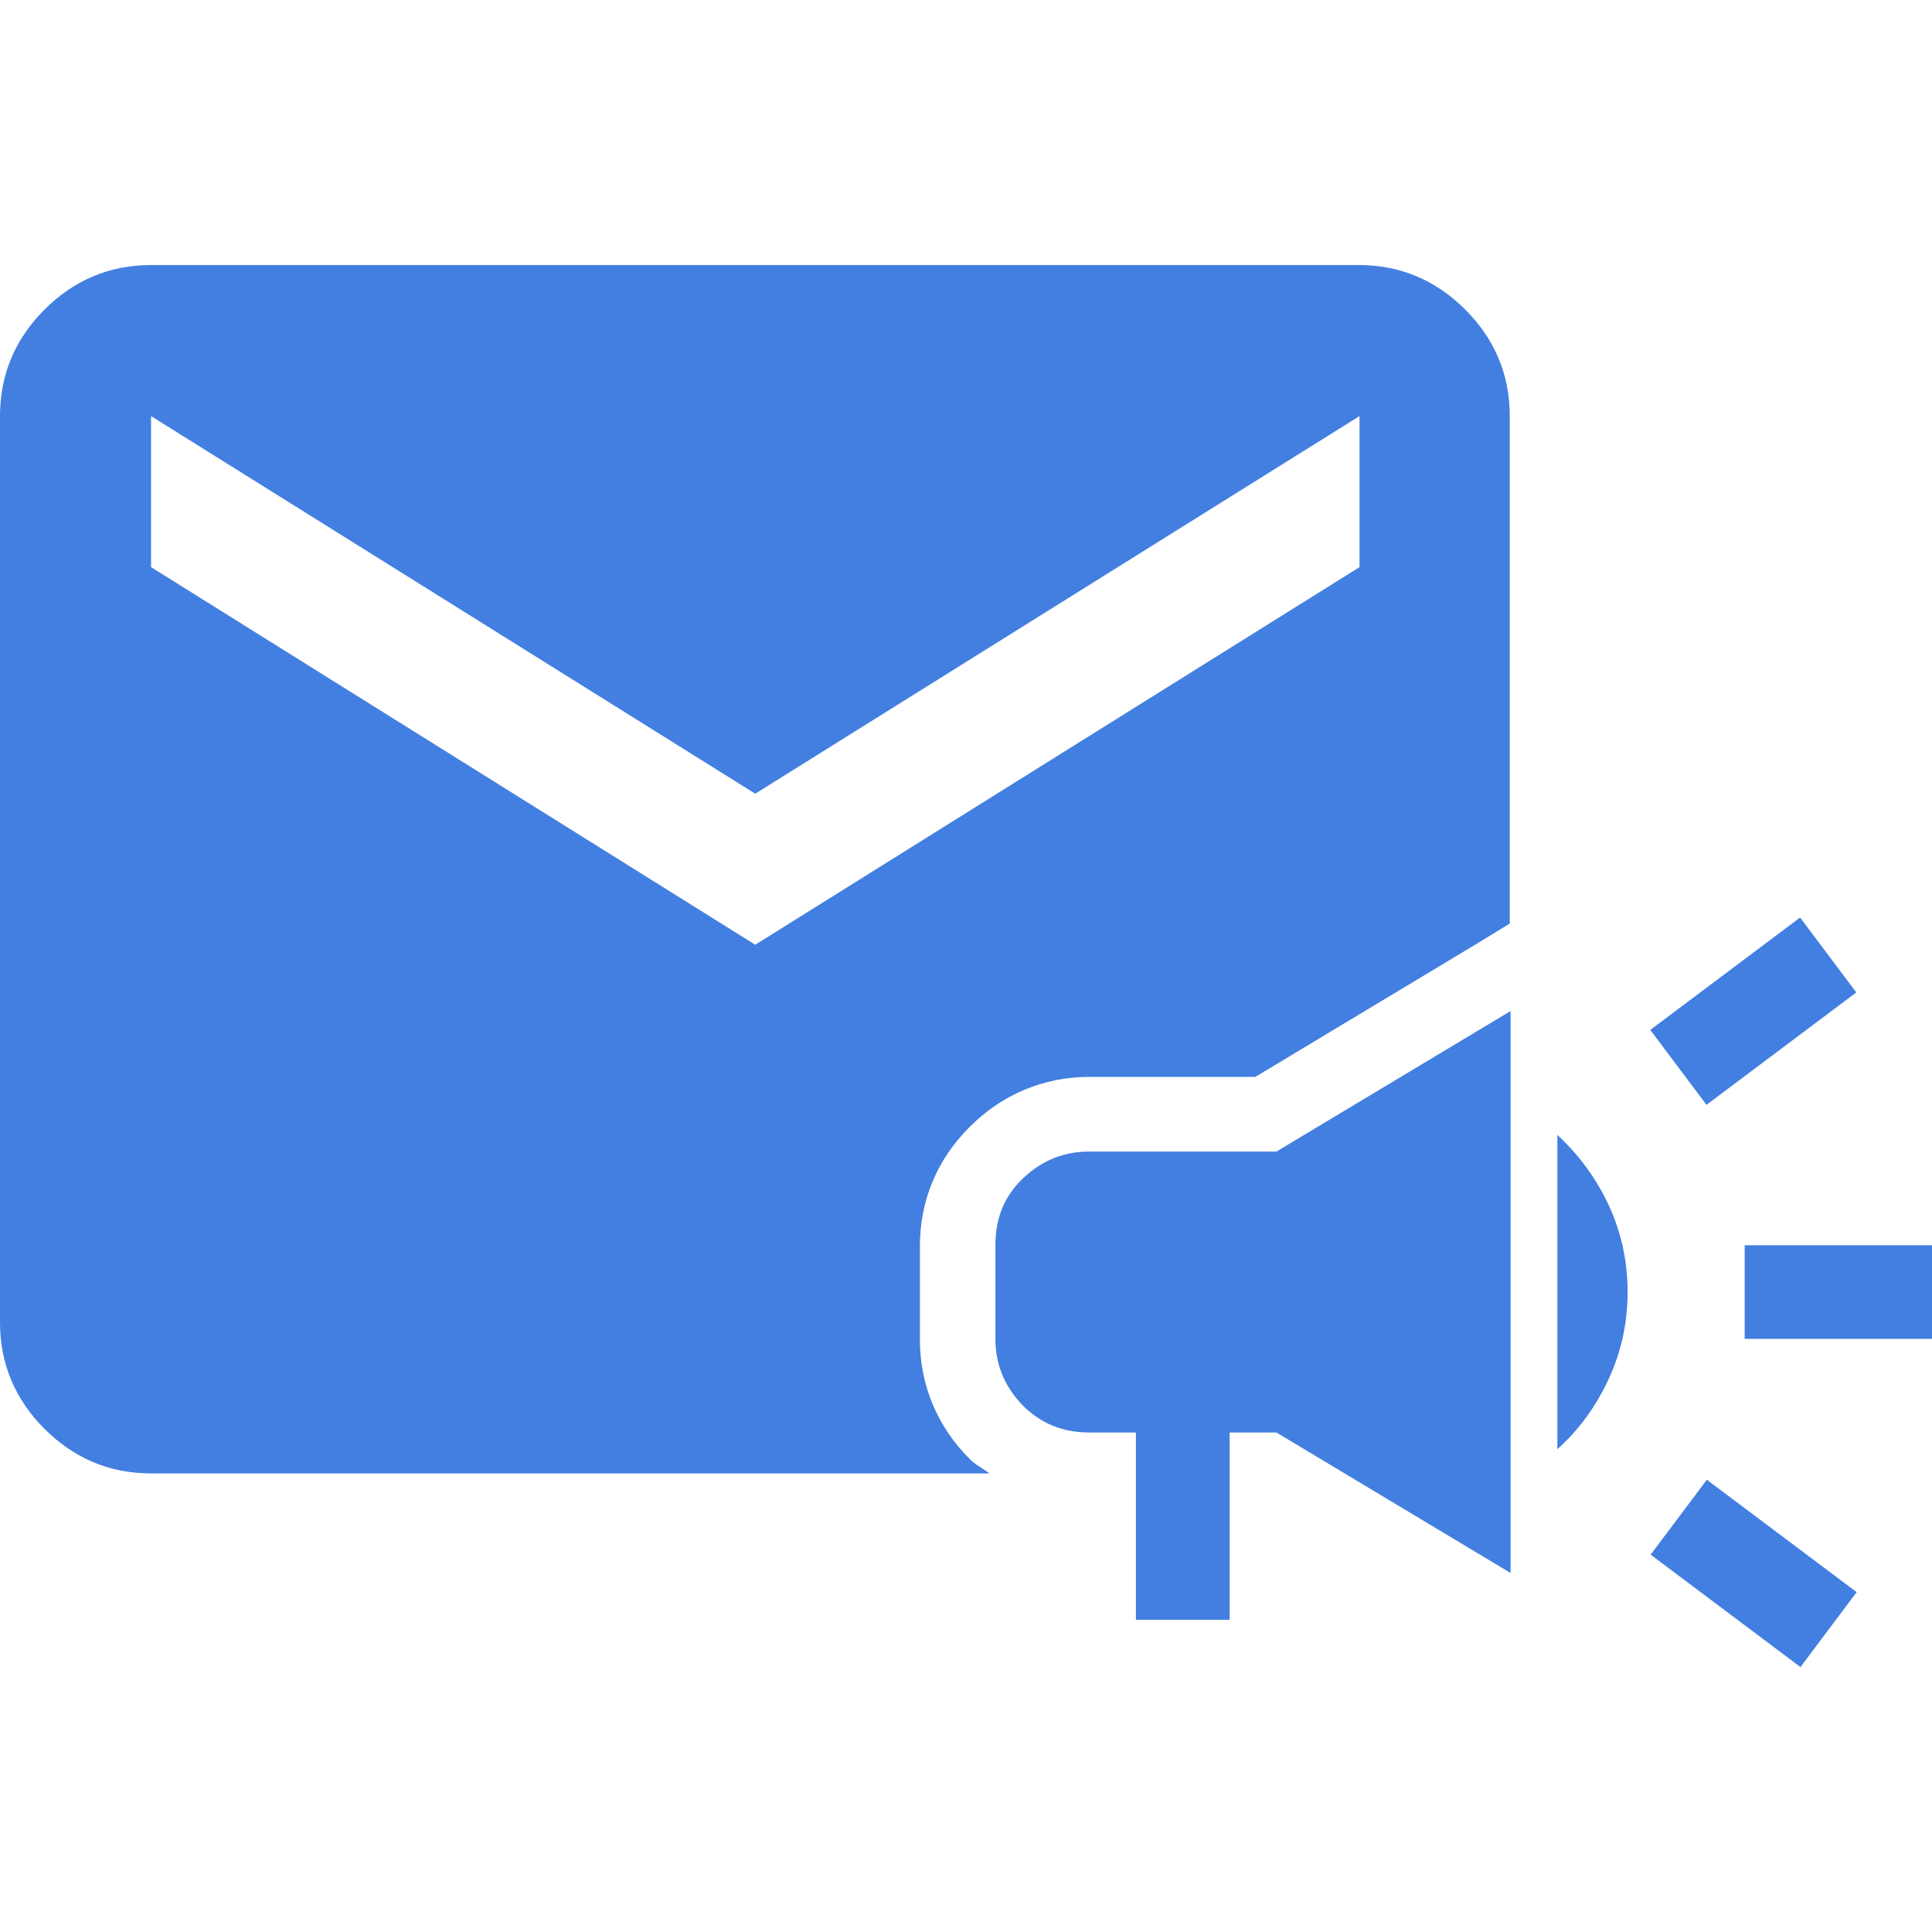
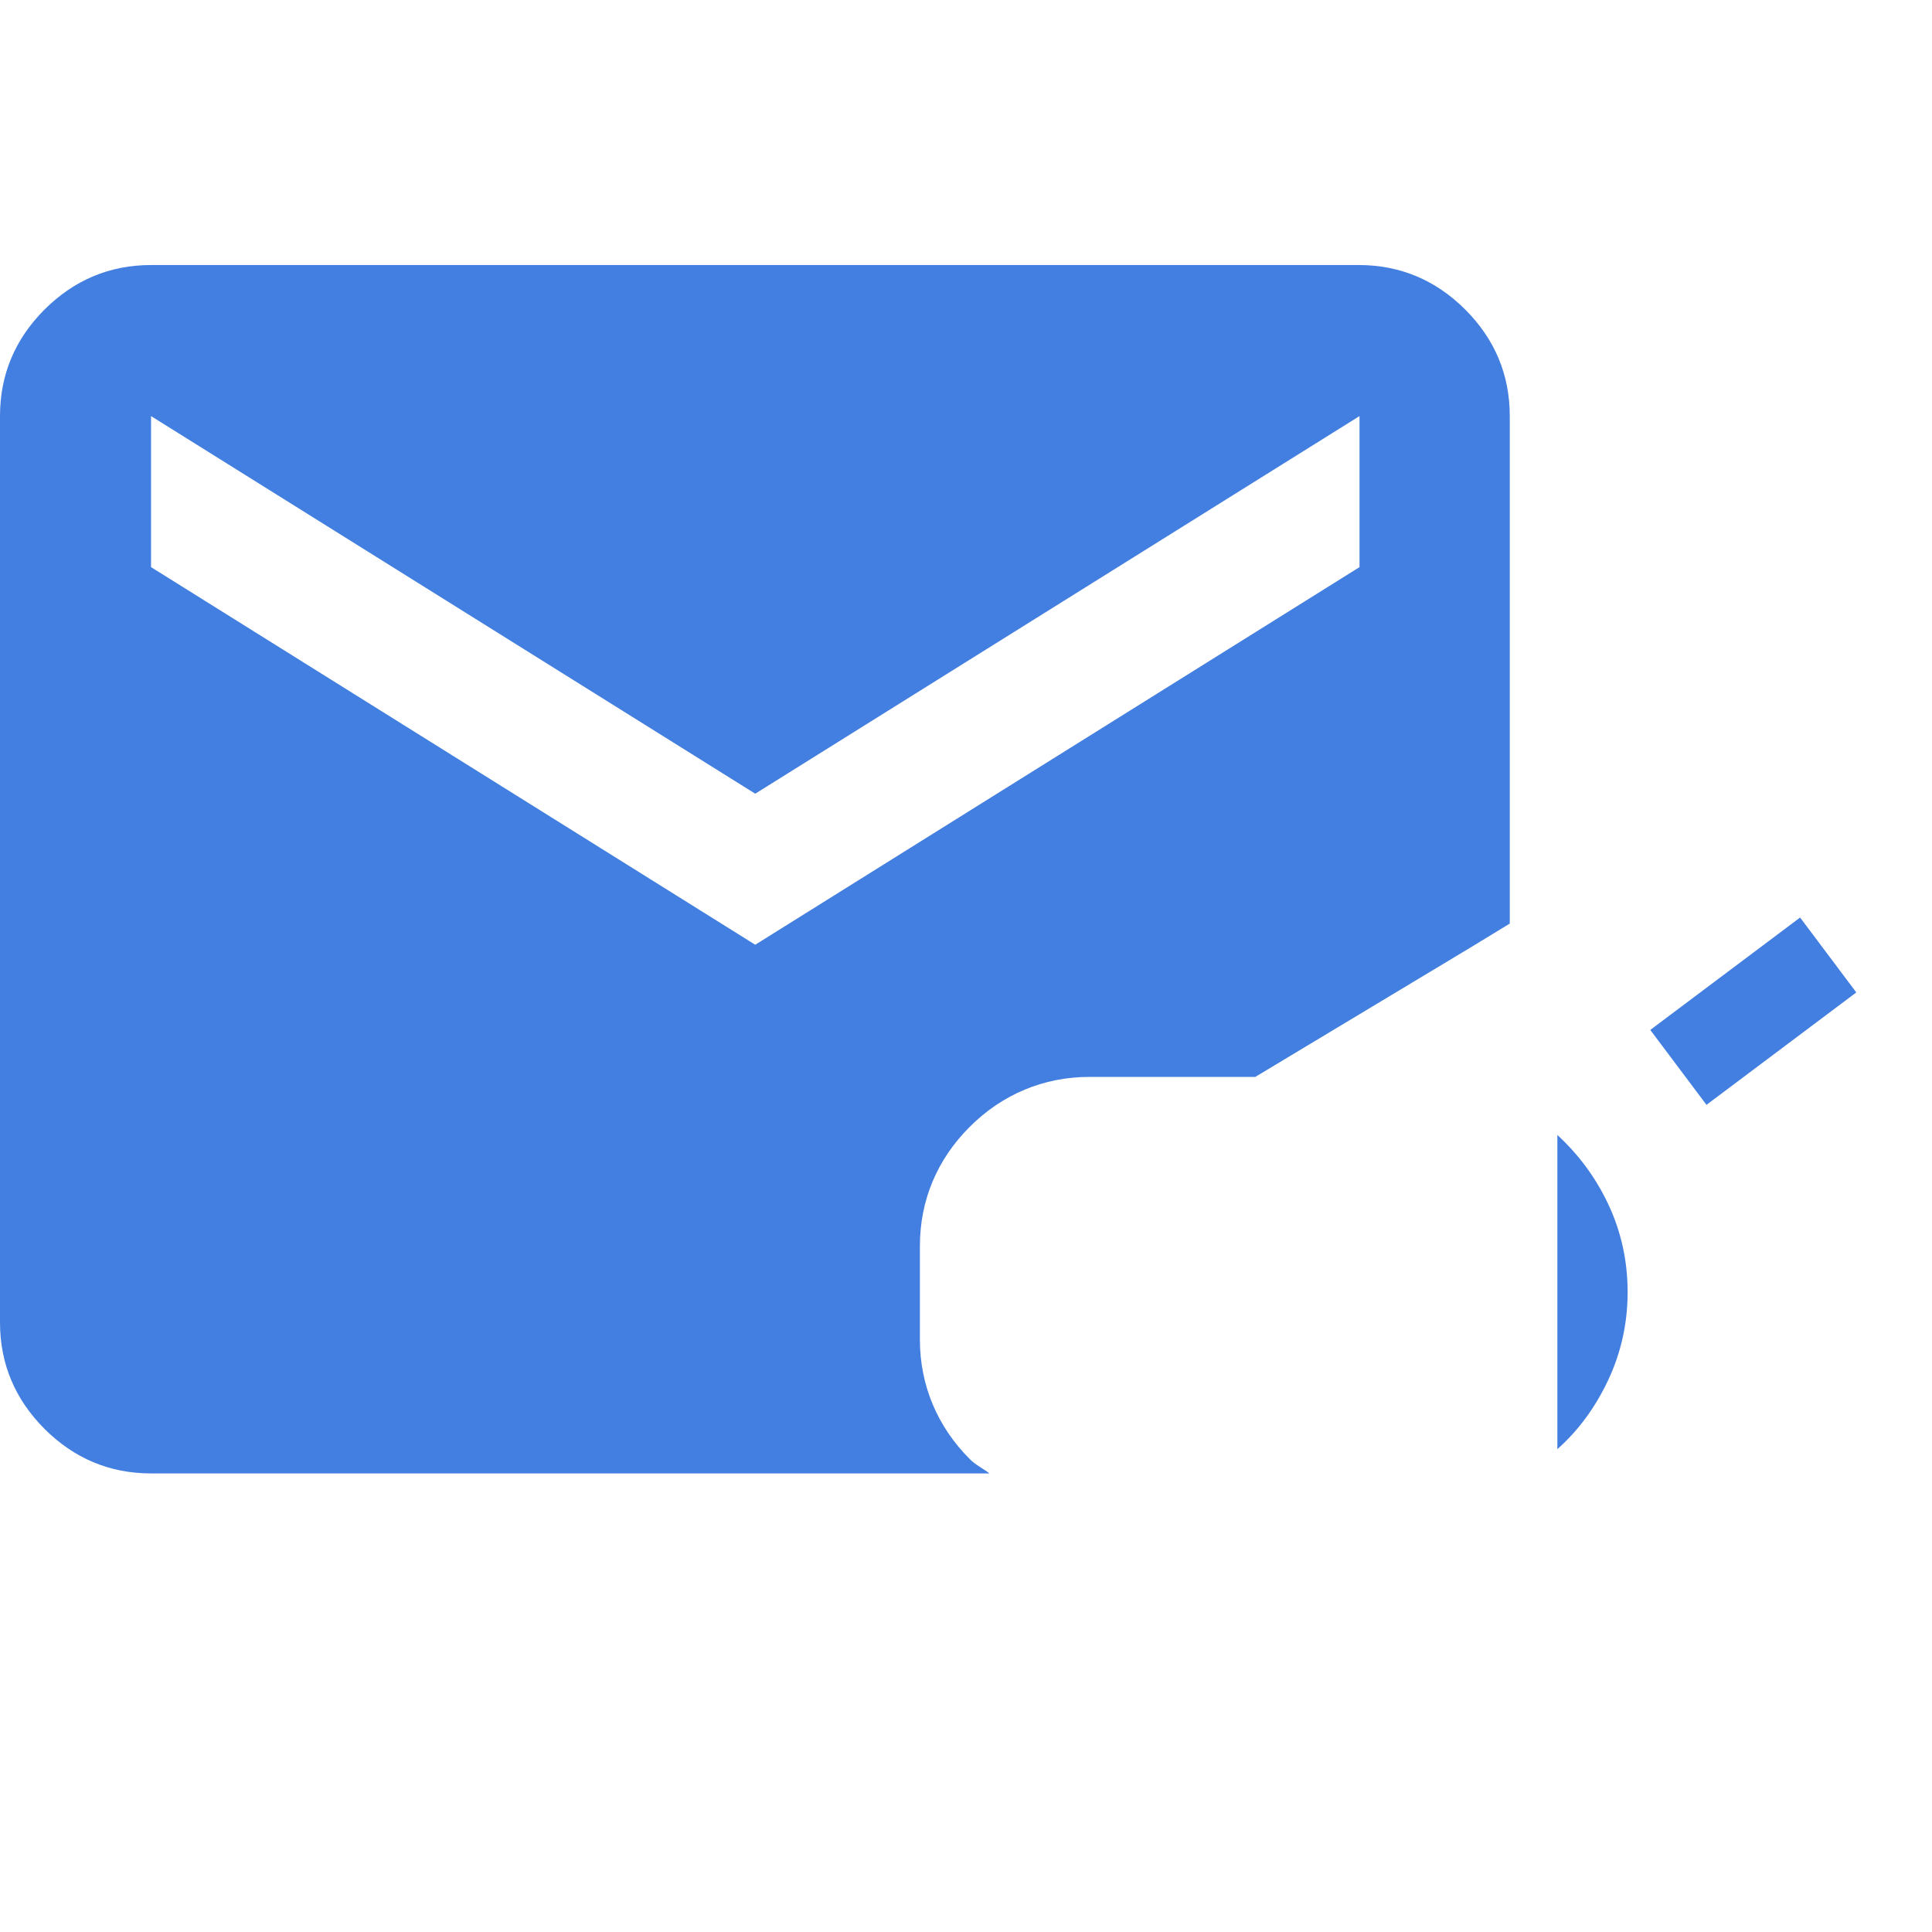
<svg xmlns="http://www.w3.org/2000/svg" width="22" height="22" viewBox="0 0 22 22" fill="none">
  <path d="M15.481 3.018H1.72C1.247 3.018 0.843 3.19 0.507 3.525C0.172 3.86 0 4.265 0 4.738V15.058C0 15.531 0.172 15.935 0.507 16.271C0.843 16.606 1.247 16.778 1.72 16.778H11.267C11.189 16.718 11.112 16.684 11.043 16.615C10.673 16.245 10.475 15.772 10.475 15.256V14.19C10.475 13.665 10.673 13.2 11.043 12.831C11.413 12.461 11.886 12.263 12.402 12.263H14.294L16.754 10.784L17.192 10.517V4.738C17.192 4.265 17.02 3.86 16.685 3.525C16.349 3.19 15.945 3.018 15.472 3.018H15.481ZM15.481 6.458L8.6 10.758L1.72 6.458V4.738L8.6 9.038L15.481 4.738V6.458Z" fill="#427FE0" />
-   <path d="M12.402 13.113C12.11 13.113 11.86 13.216 11.645 13.422C11.43 13.629 11.335 13.878 11.335 14.179V15.246C11.335 15.538 11.439 15.788 11.645 16.003C11.851 16.209 12.101 16.312 12.402 16.312H12.935V18.445H14.002V16.312H14.535L17.201 17.912V11.513L14.535 13.113H12.402Z" fill="#427FE0" />
  <path d="M20.498 10.448L18.792 11.728L19.432 12.581L21.138 11.301L20.498 10.448Z" fill="#427FE0" />
  <path d="M17.734 12.932V16.502C17.975 16.287 18.164 16.029 18.311 15.719C18.457 15.409 18.534 15.074 18.534 14.713C18.534 14.351 18.457 14.016 18.311 13.707C18.164 13.397 17.967 13.139 17.734 12.924V12.932Z" fill="#427FE0" />
-   <path d="M19.436 16.85L18.796 17.703L20.502 18.983L21.142 18.13L19.436 16.85Z" fill="#427FE0" />
-   <path d="M22 14.18H19.867V15.246H22V14.18Z" fill="#427FE0" />
</svg>